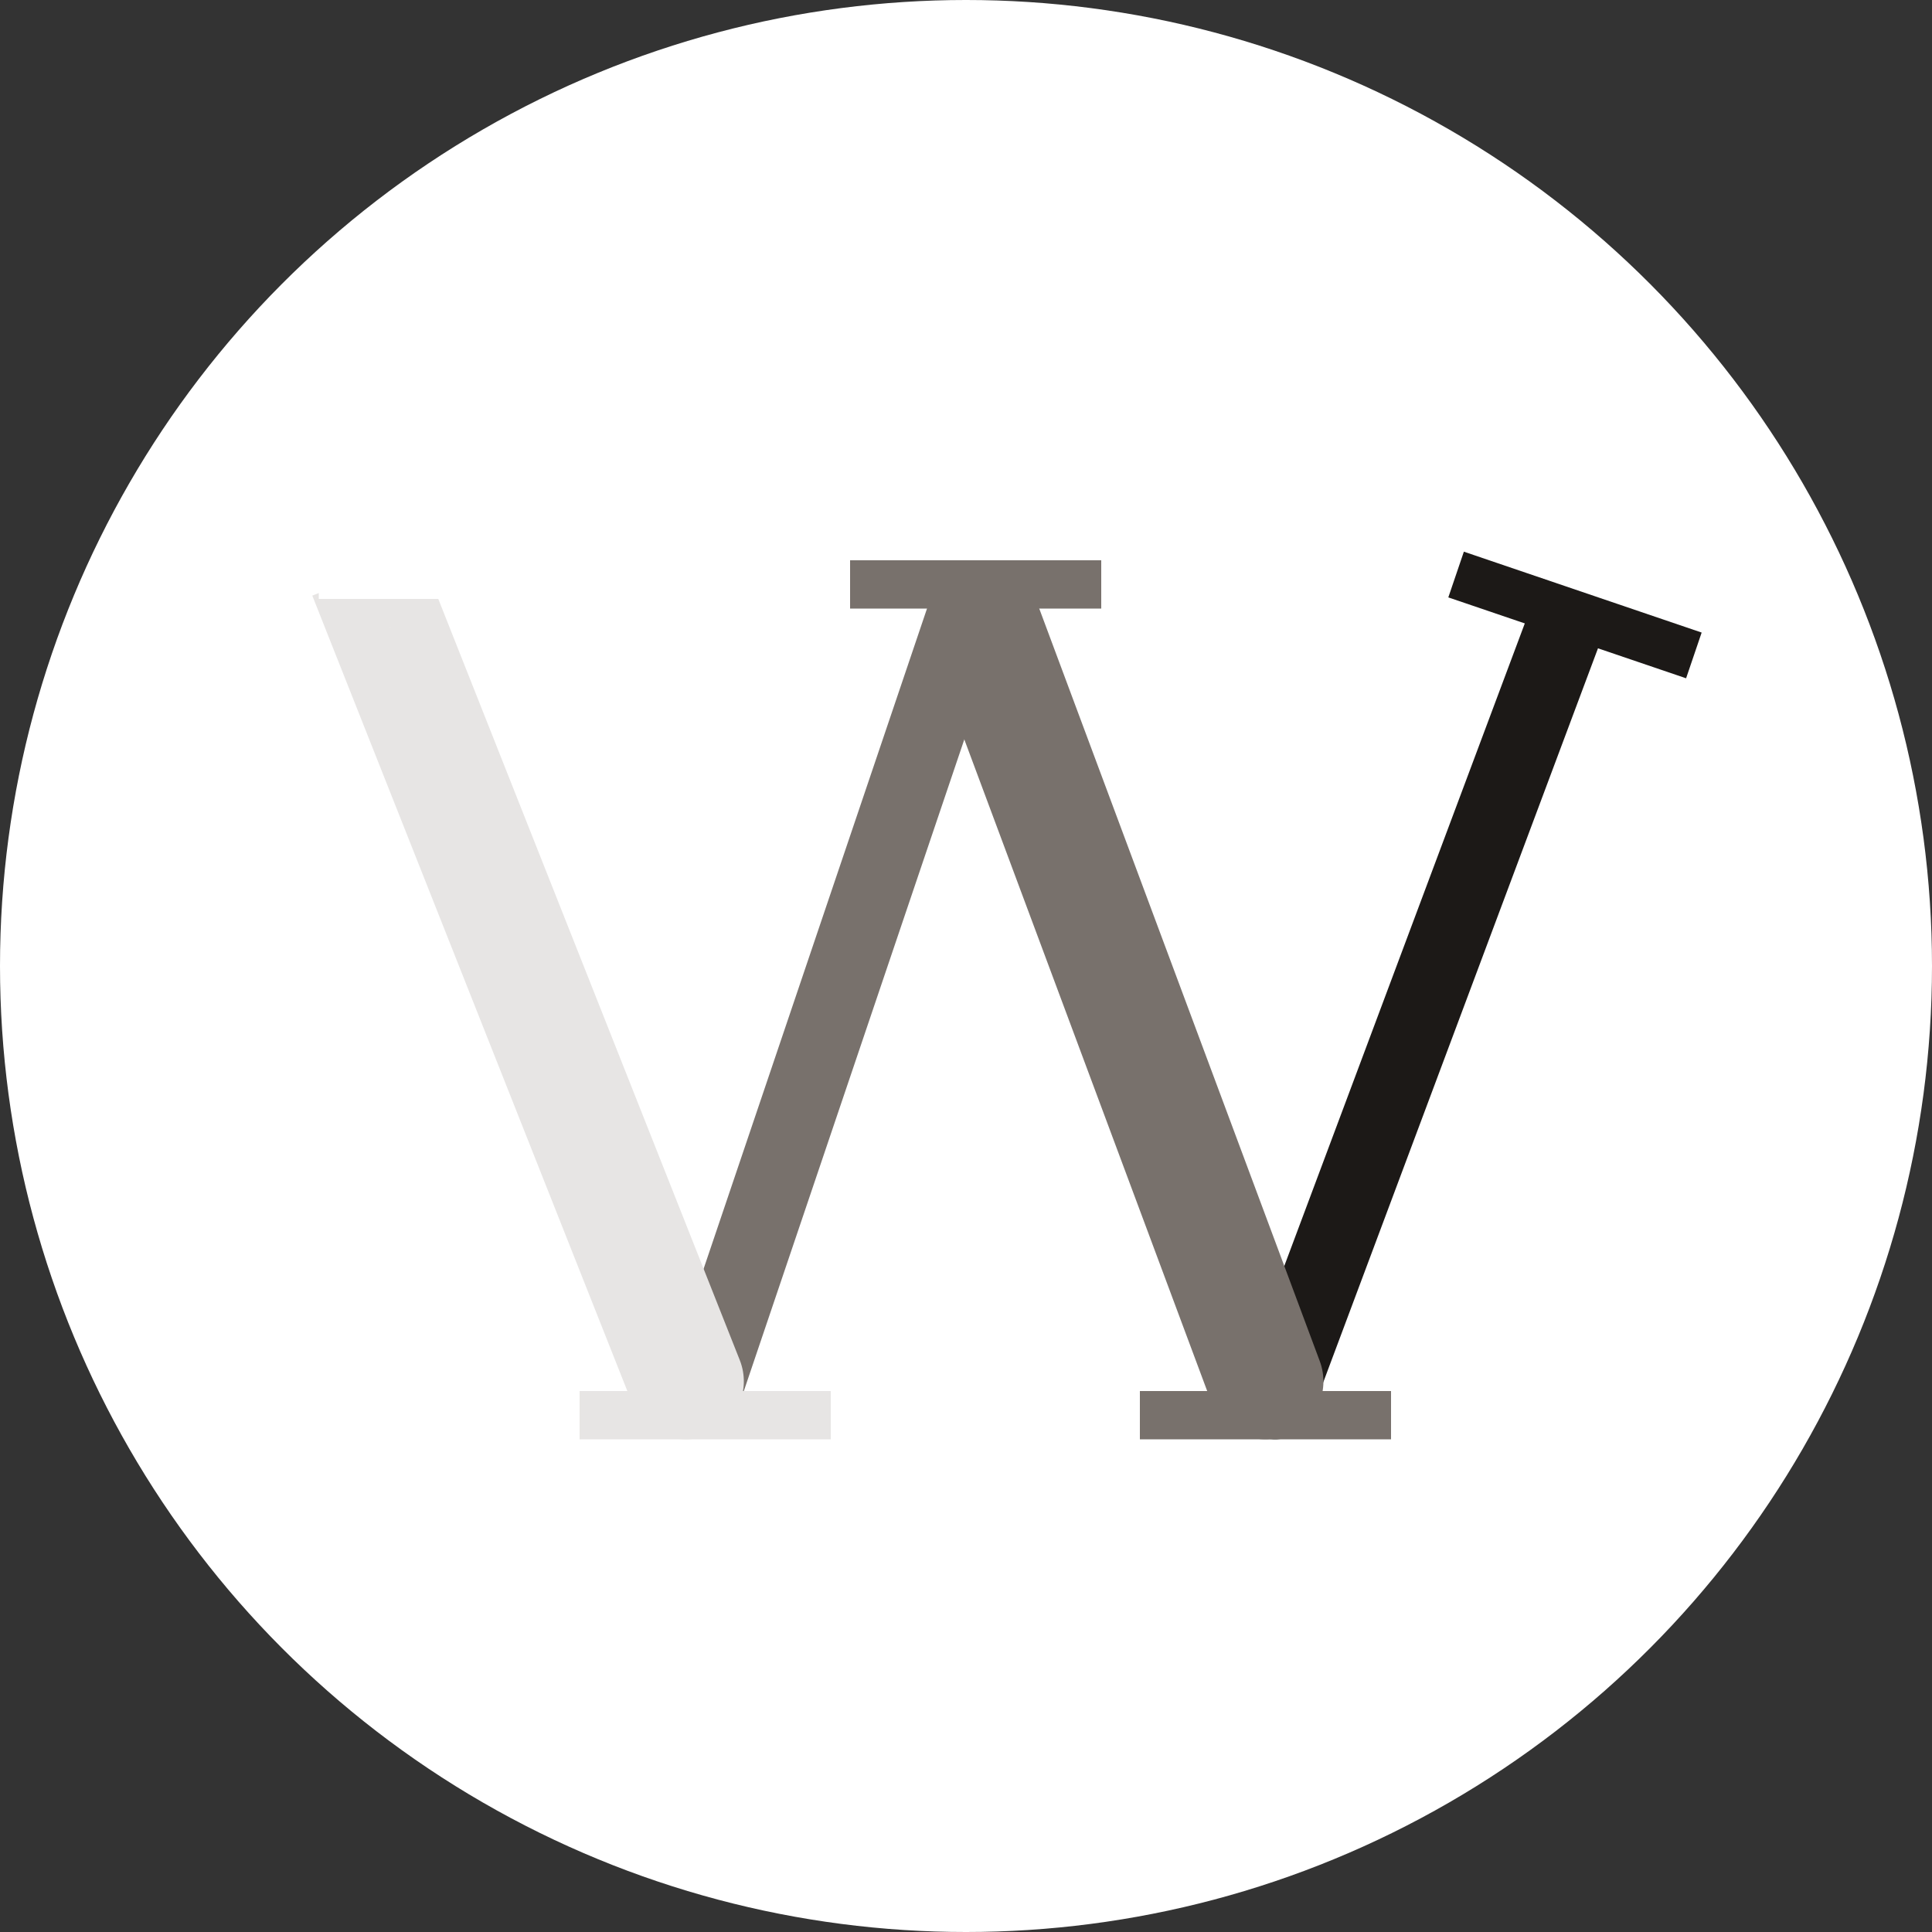
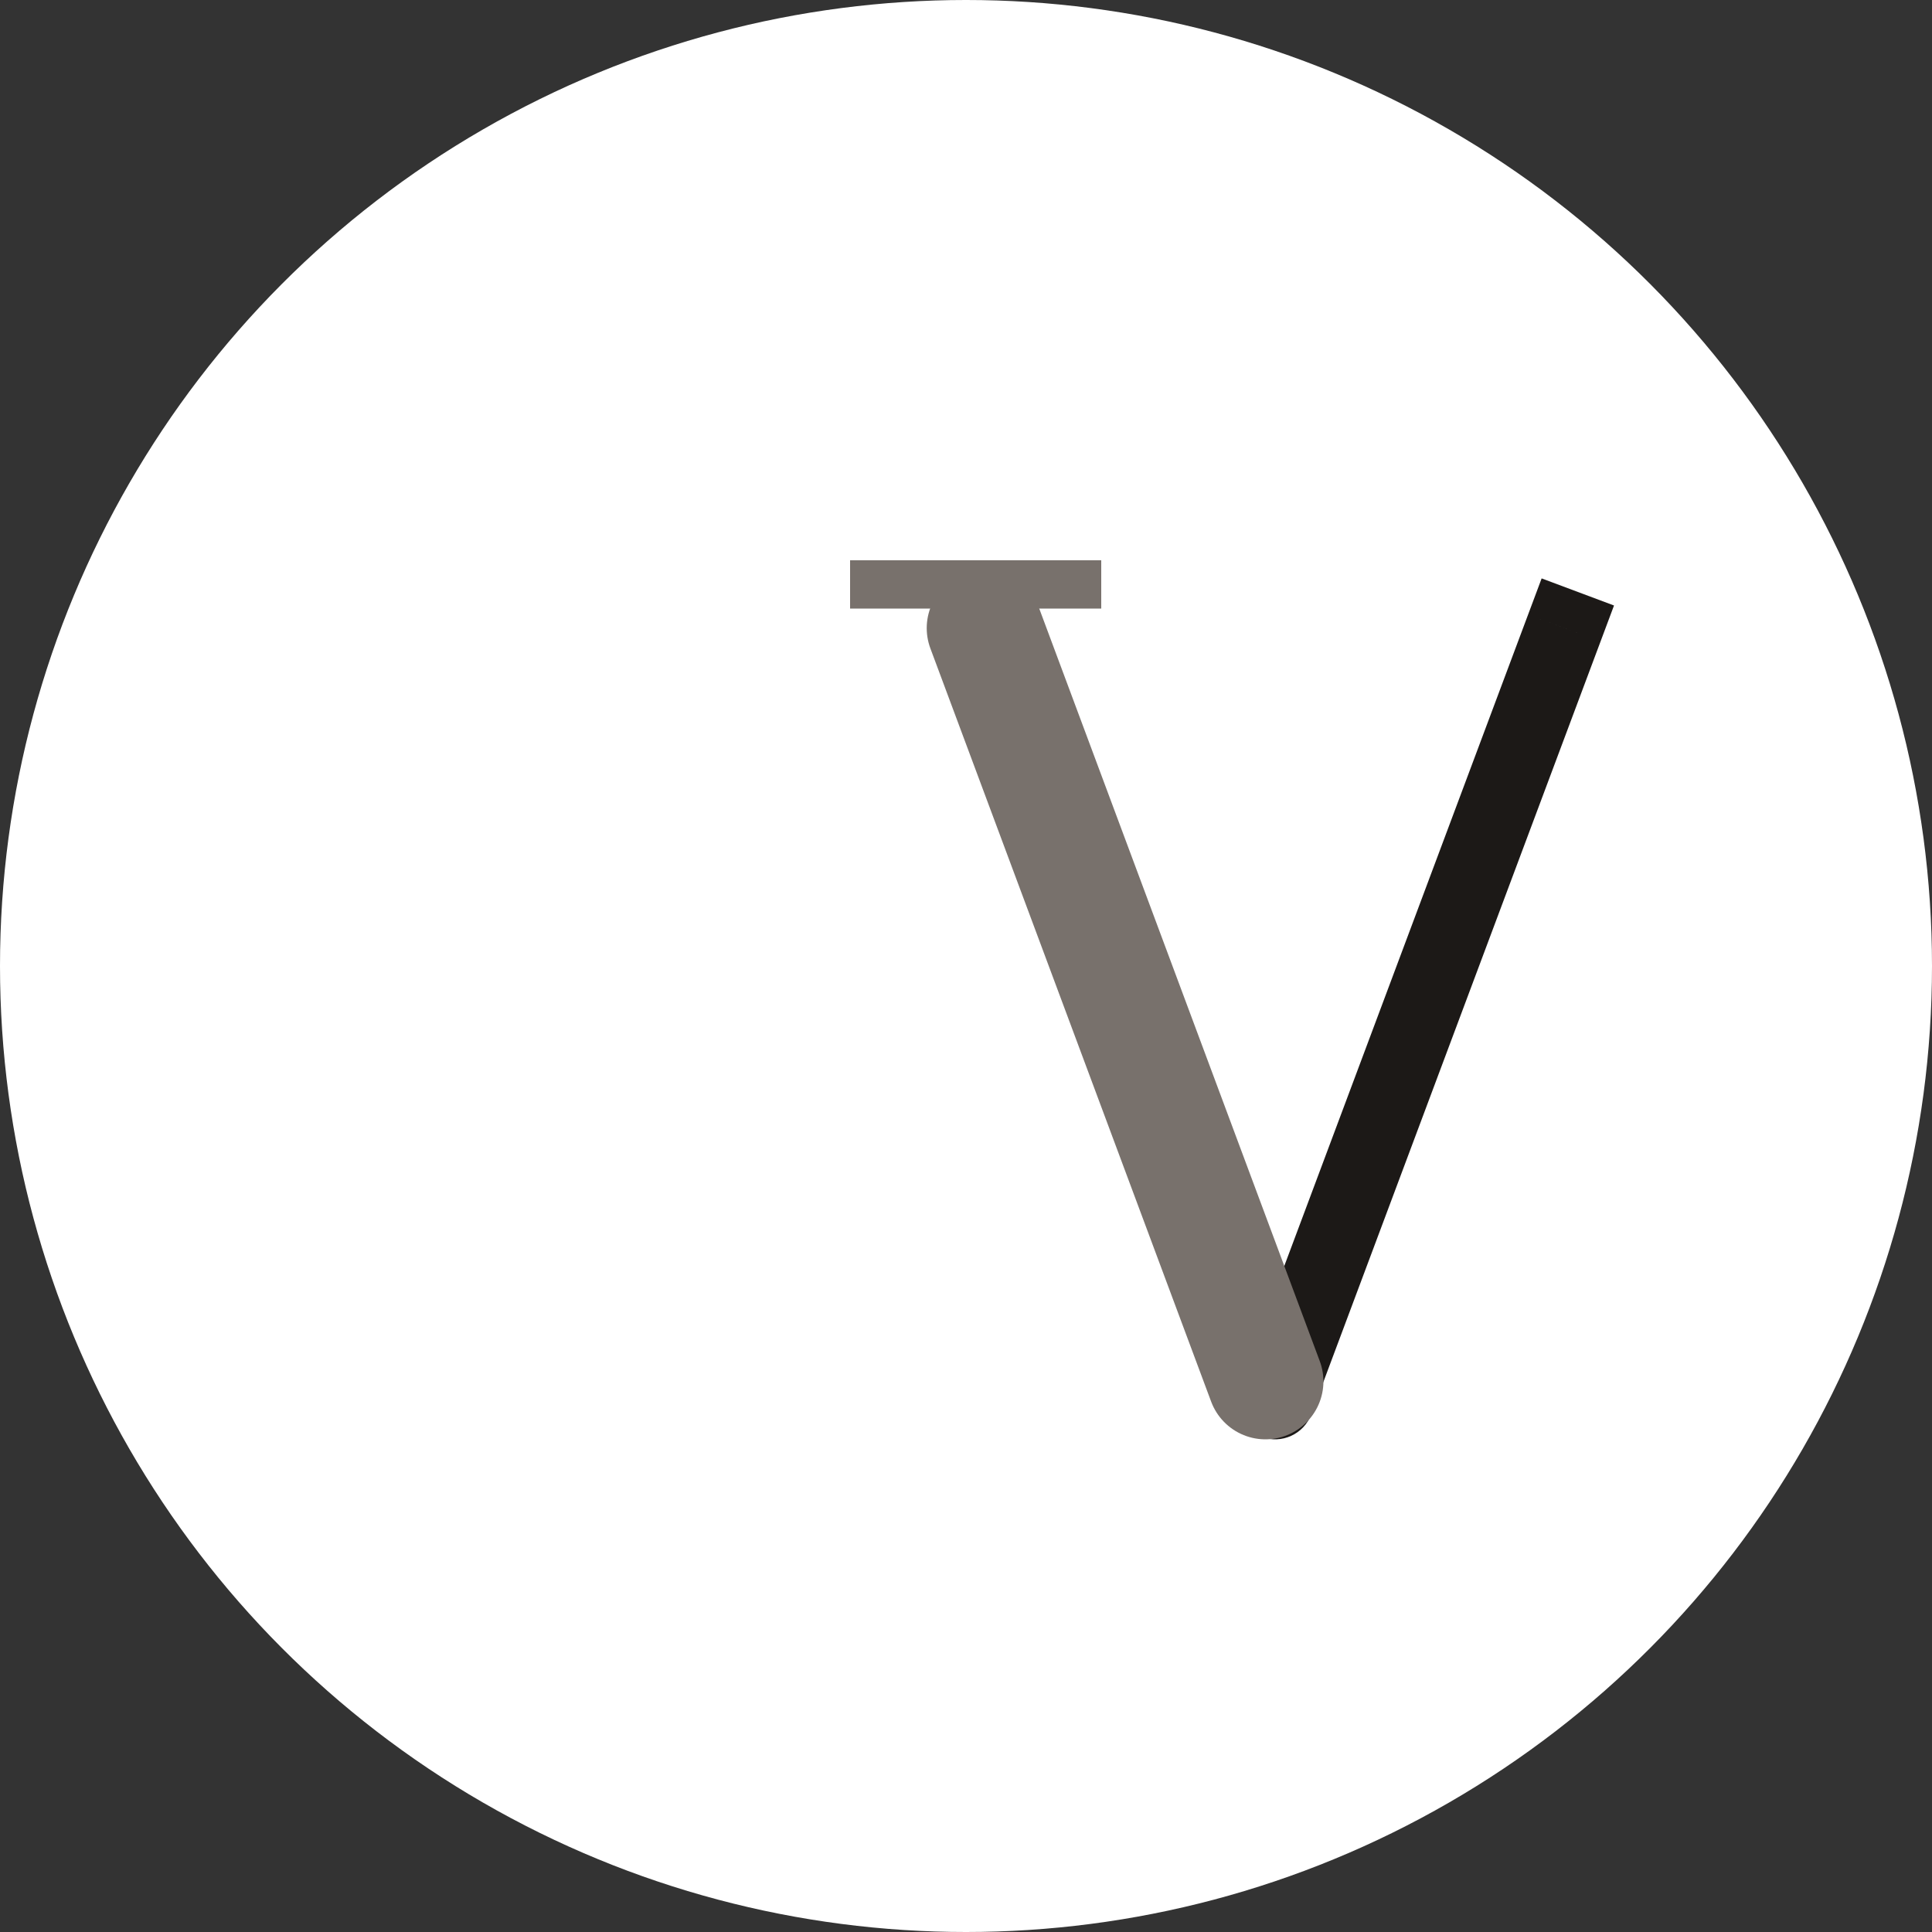
<svg xmlns="http://www.w3.org/2000/svg" width="200" height="200" viewBox="0 0 200 200" fill="none">
  <rect x="0" y="0" width="200" height="200" fill="#333333" stroke="none" />
  <circle cx="100" cy="100" r="100" fill="white" />
  <path d="M128.254 143.598C127.479 145.667 128.529 147.972 130.598 148.746C132.667 149.521 134.972 148.471 135.746 146.402L128.254 143.598ZM165.68 66.427L167.082 62.681L159.59 59.876L158.188 63.622L165.68 66.427ZM132 145L135.746 146.402L165.68 66.427L161.934 65.025L158.188 63.622L128.254 143.598L132 145Z" fill="#1C1917" />
-   <path d="M72.471 144.909L100.116 63.206" stroke="#78716C" stroke-width="8" stroke-linecap="round" />
  <path d="M101.934 65.025L131 143" stroke="#78716C" stroke-width="12" stroke-linecap="round" />
-   <path d="M65.422 145.209C66.642 148.29 70.129 149.799 73.21 148.578C76.29 147.358 77.799 143.871 76.578 140.791L65.422 145.209ZM45.694 62.815L43.484 57.237L32.328 61.656L34.537 67.234L45.694 62.815ZM71 143L76.578 140.791L45.694 62.815L40.115 65.025L34.537 67.234L65.422 145.209L71 143Z" fill="#E7E5E4" />
-   <line x1="150.734" y1="59.476" x2="175.349" y2="67.849" stroke="#1C1917" stroke-width="5" />
  <line x1="88" y1="60.5" x2="114" y2="60.5" stroke="#78716C" stroke-width="5" />
-   <line x1="118" y1="146.5" x2="144" y2="146.5" stroke="#78716C" stroke-width="5" />
-   <line x1="60" y1="146.5" x2="86" y2="146.5" stroke="#E7E5E4" stroke-width="5" />
  <rect x="33" y="49" width="15" height="13" fill="white" />
</svg>